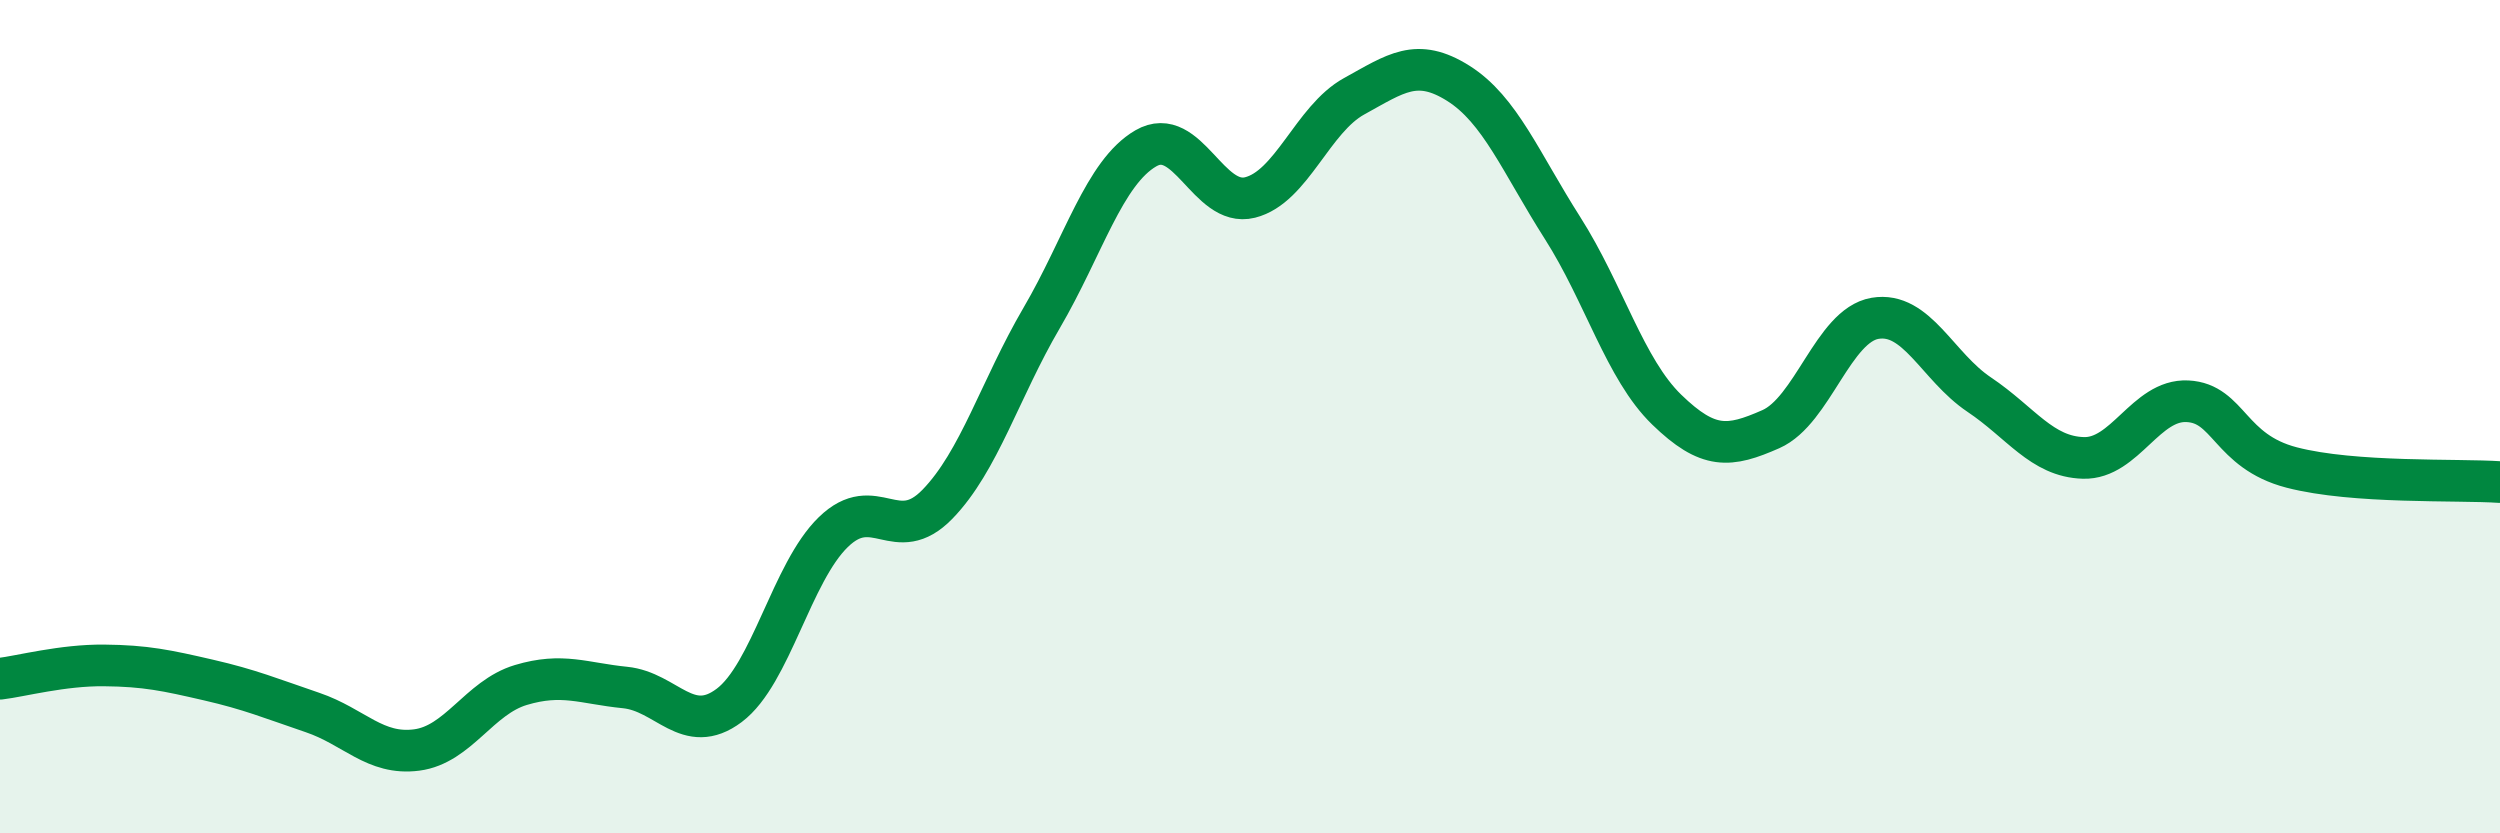
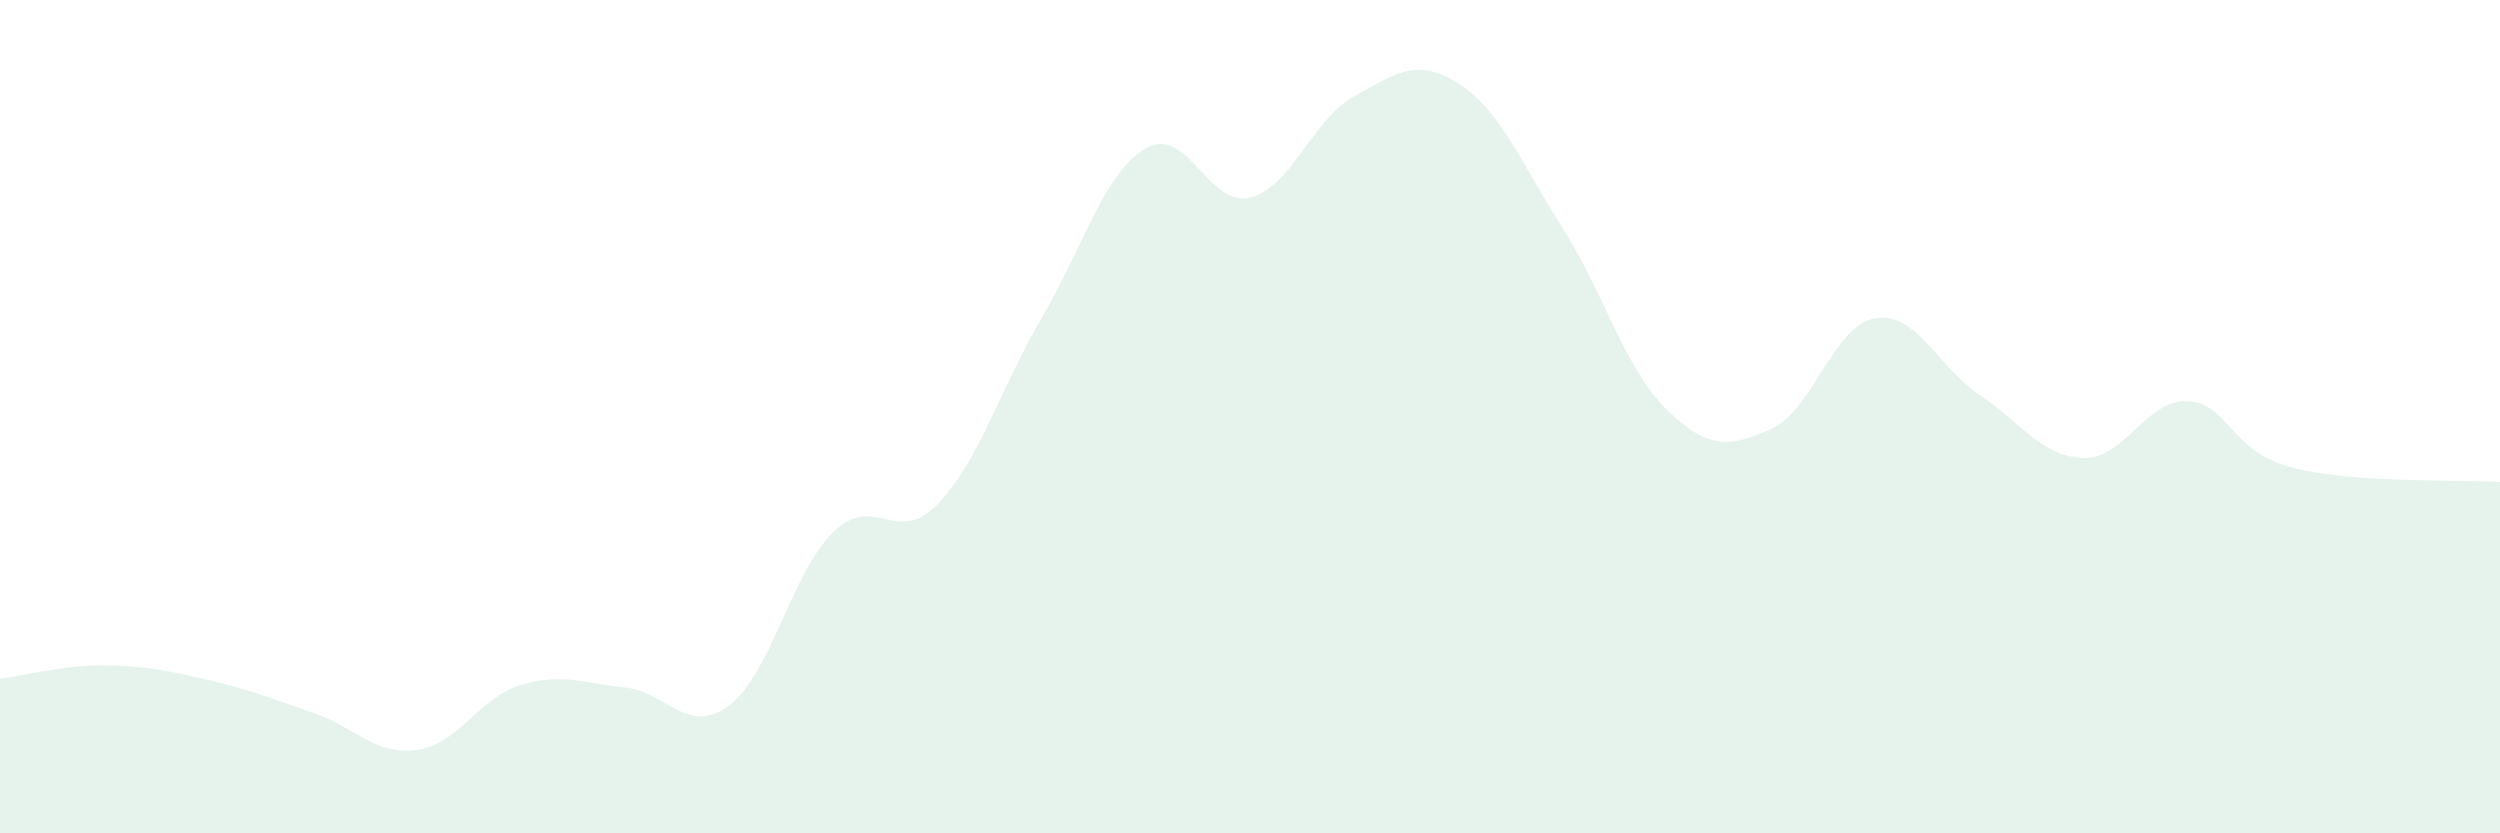
<svg xmlns="http://www.w3.org/2000/svg" width="60" height="20" viewBox="0 0 60 20">
  <path d="M 0,16.29 C 0.5,16.23 1.5,15.96 2.5,15.97 C 3.5,15.98 4,16.09 5,16.32 C 6,16.55 6.5,16.76 7.5,17.1 C 8.5,17.44 9,18.13 10,18 C 11,17.87 11.5,16.74 12.5,16.44 C 13.5,16.14 14,16.4 15,16.5 C 16,16.6 16.5,17.68 17.5,16.93 C 18.5,16.18 19,13.74 20,12.77 C 21,11.8 21.5,13.13 22.5,12.1 C 23.5,11.07 24,9.34 25,7.63 C 26,5.92 26.5,4.14 27.5,3.56 C 28.5,2.98 29,4.99 30,4.74 C 31,4.49 31.5,2.86 32.5,2.31 C 33.5,1.76 34,1.37 35,2 C 36,2.63 36.5,3.9 37.5,5.47 C 38.5,7.04 39,8.86 40,9.83 C 41,10.8 41.5,10.74 42.5,10.3 C 43.5,9.86 44,7.81 45,7.64 C 46,7.47 46.5,8.8 47.5,9.47 C 48.5,10.14 49,10.96 50,10.99 C 51,11.02 51.5,9.58 52.5,9.63 C 53.5,9.68 53.5,10.83 55,11.22 C 56.5,11.61 59,11.5 60,11.57L60 20L0 20Z" fill="#008740" opacity="0.1" stroke-linecap="round" stroke-linejoin="round" />
-   <path d="M 0,16.29 C 0.5,16.23 1.5,15.96 2.5,15.97 C 3.5,15.98 4,16.09 5,16.32 C 6,16.55 6.5,16.76 7.5,17.1 C 8.5,17.44 9,18.13 10,18 C 11,17.87 11.5,16.74 12.5,16.44 C 13.5,16.14 14,16.4 15,16.5 C 16,16.6 16.5,17.68 17.5,16.93 C 18.5,16.18 19,13.74 20,12.77 C 21,11.8 21.5,13.13 22.5,12.1 C 23.5,11.07 24,9.34 25,7.63 C 26,5.92 26.5,4.14 27.5,3.56 C 28.5,2.98 29,4.99 30,4.74 C 31,4.49 31.5,2.86 32.5,2.31 C 33.5,1.76 34,1.37 35,2 C 36,2.63 36.5,3.9 37.5,5.47 C 38.5,7.04 39,8.86 40,9.83 C 41,10.8 41.5,10.74 42.5,10.3 C 43.5,9.86 44,7.81 45,7.64 C 46,7.47 46.5,8.8 47.5,9.47 C 48.5,10.14 49,10.96 50,10.99 C 51,11.02 51.5,9.58 52.5,9.63 C 53.5,9.68 53.5,10.83 55,11.22 C 56.5,11.61 59,11.5 60,11.57" stroke="#008740" stroke-width="1" fill="none" stroke-linecap="round" stroke-linejoin="round" />
</svg>